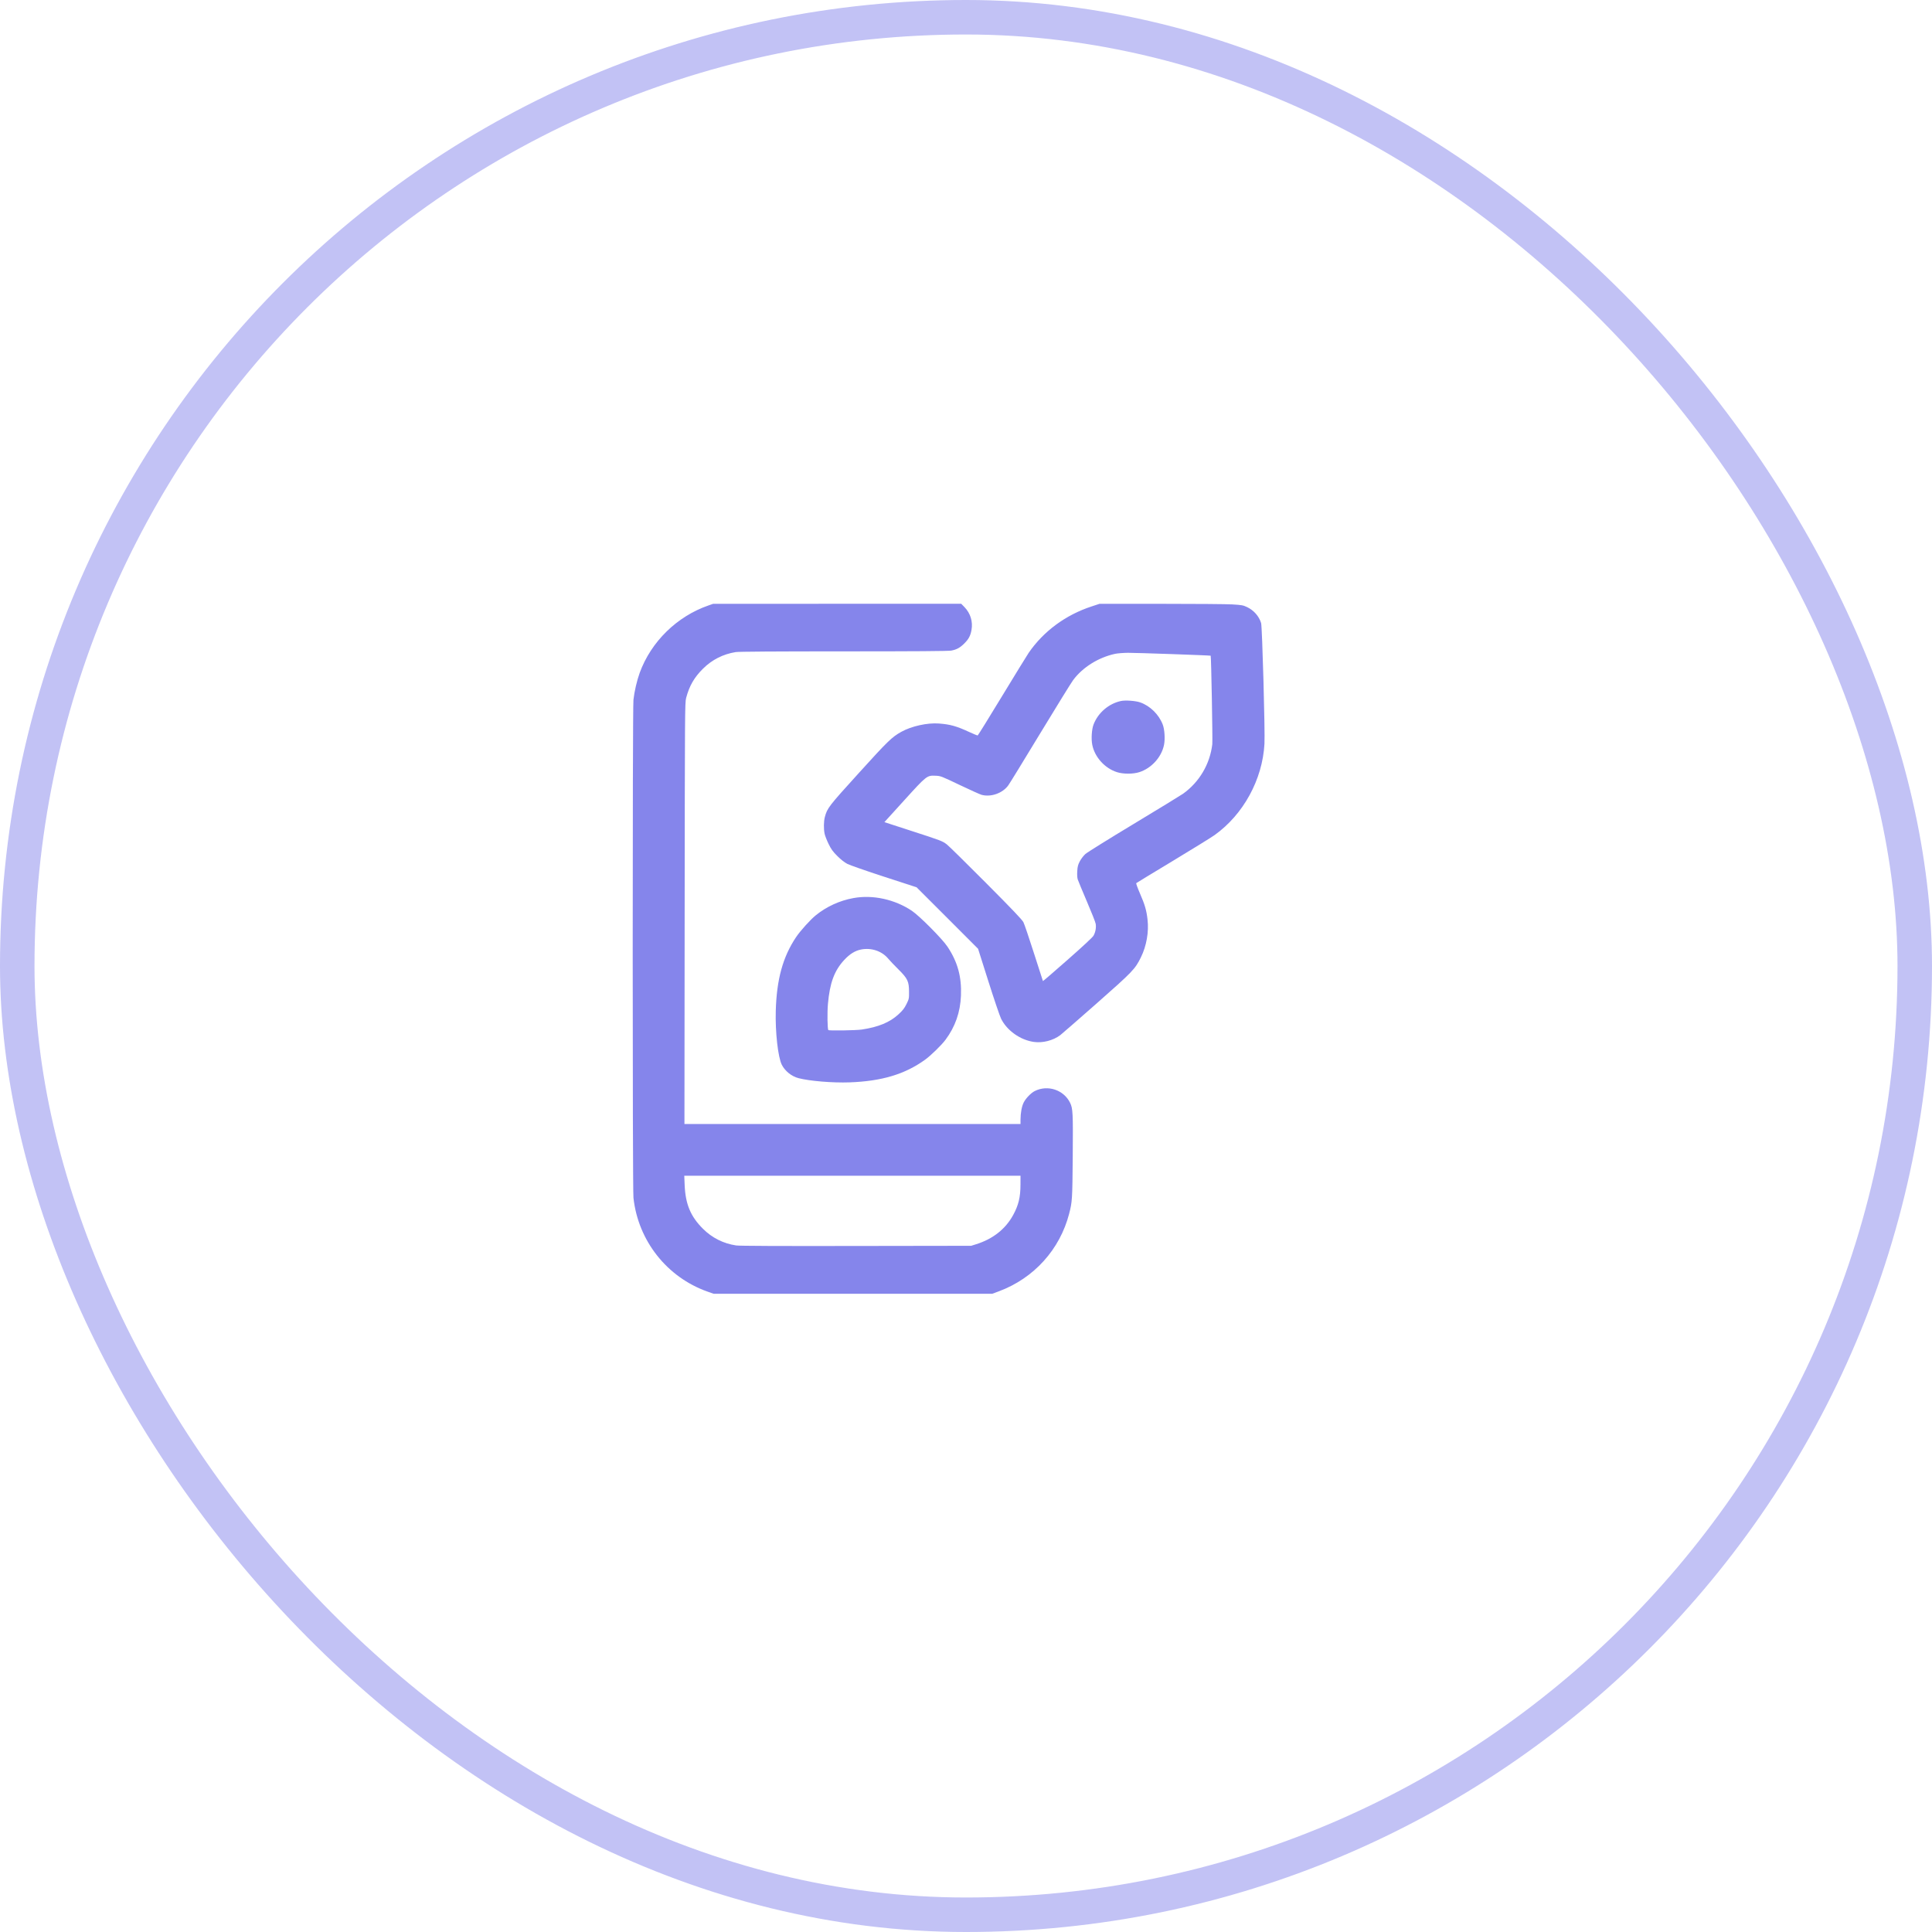
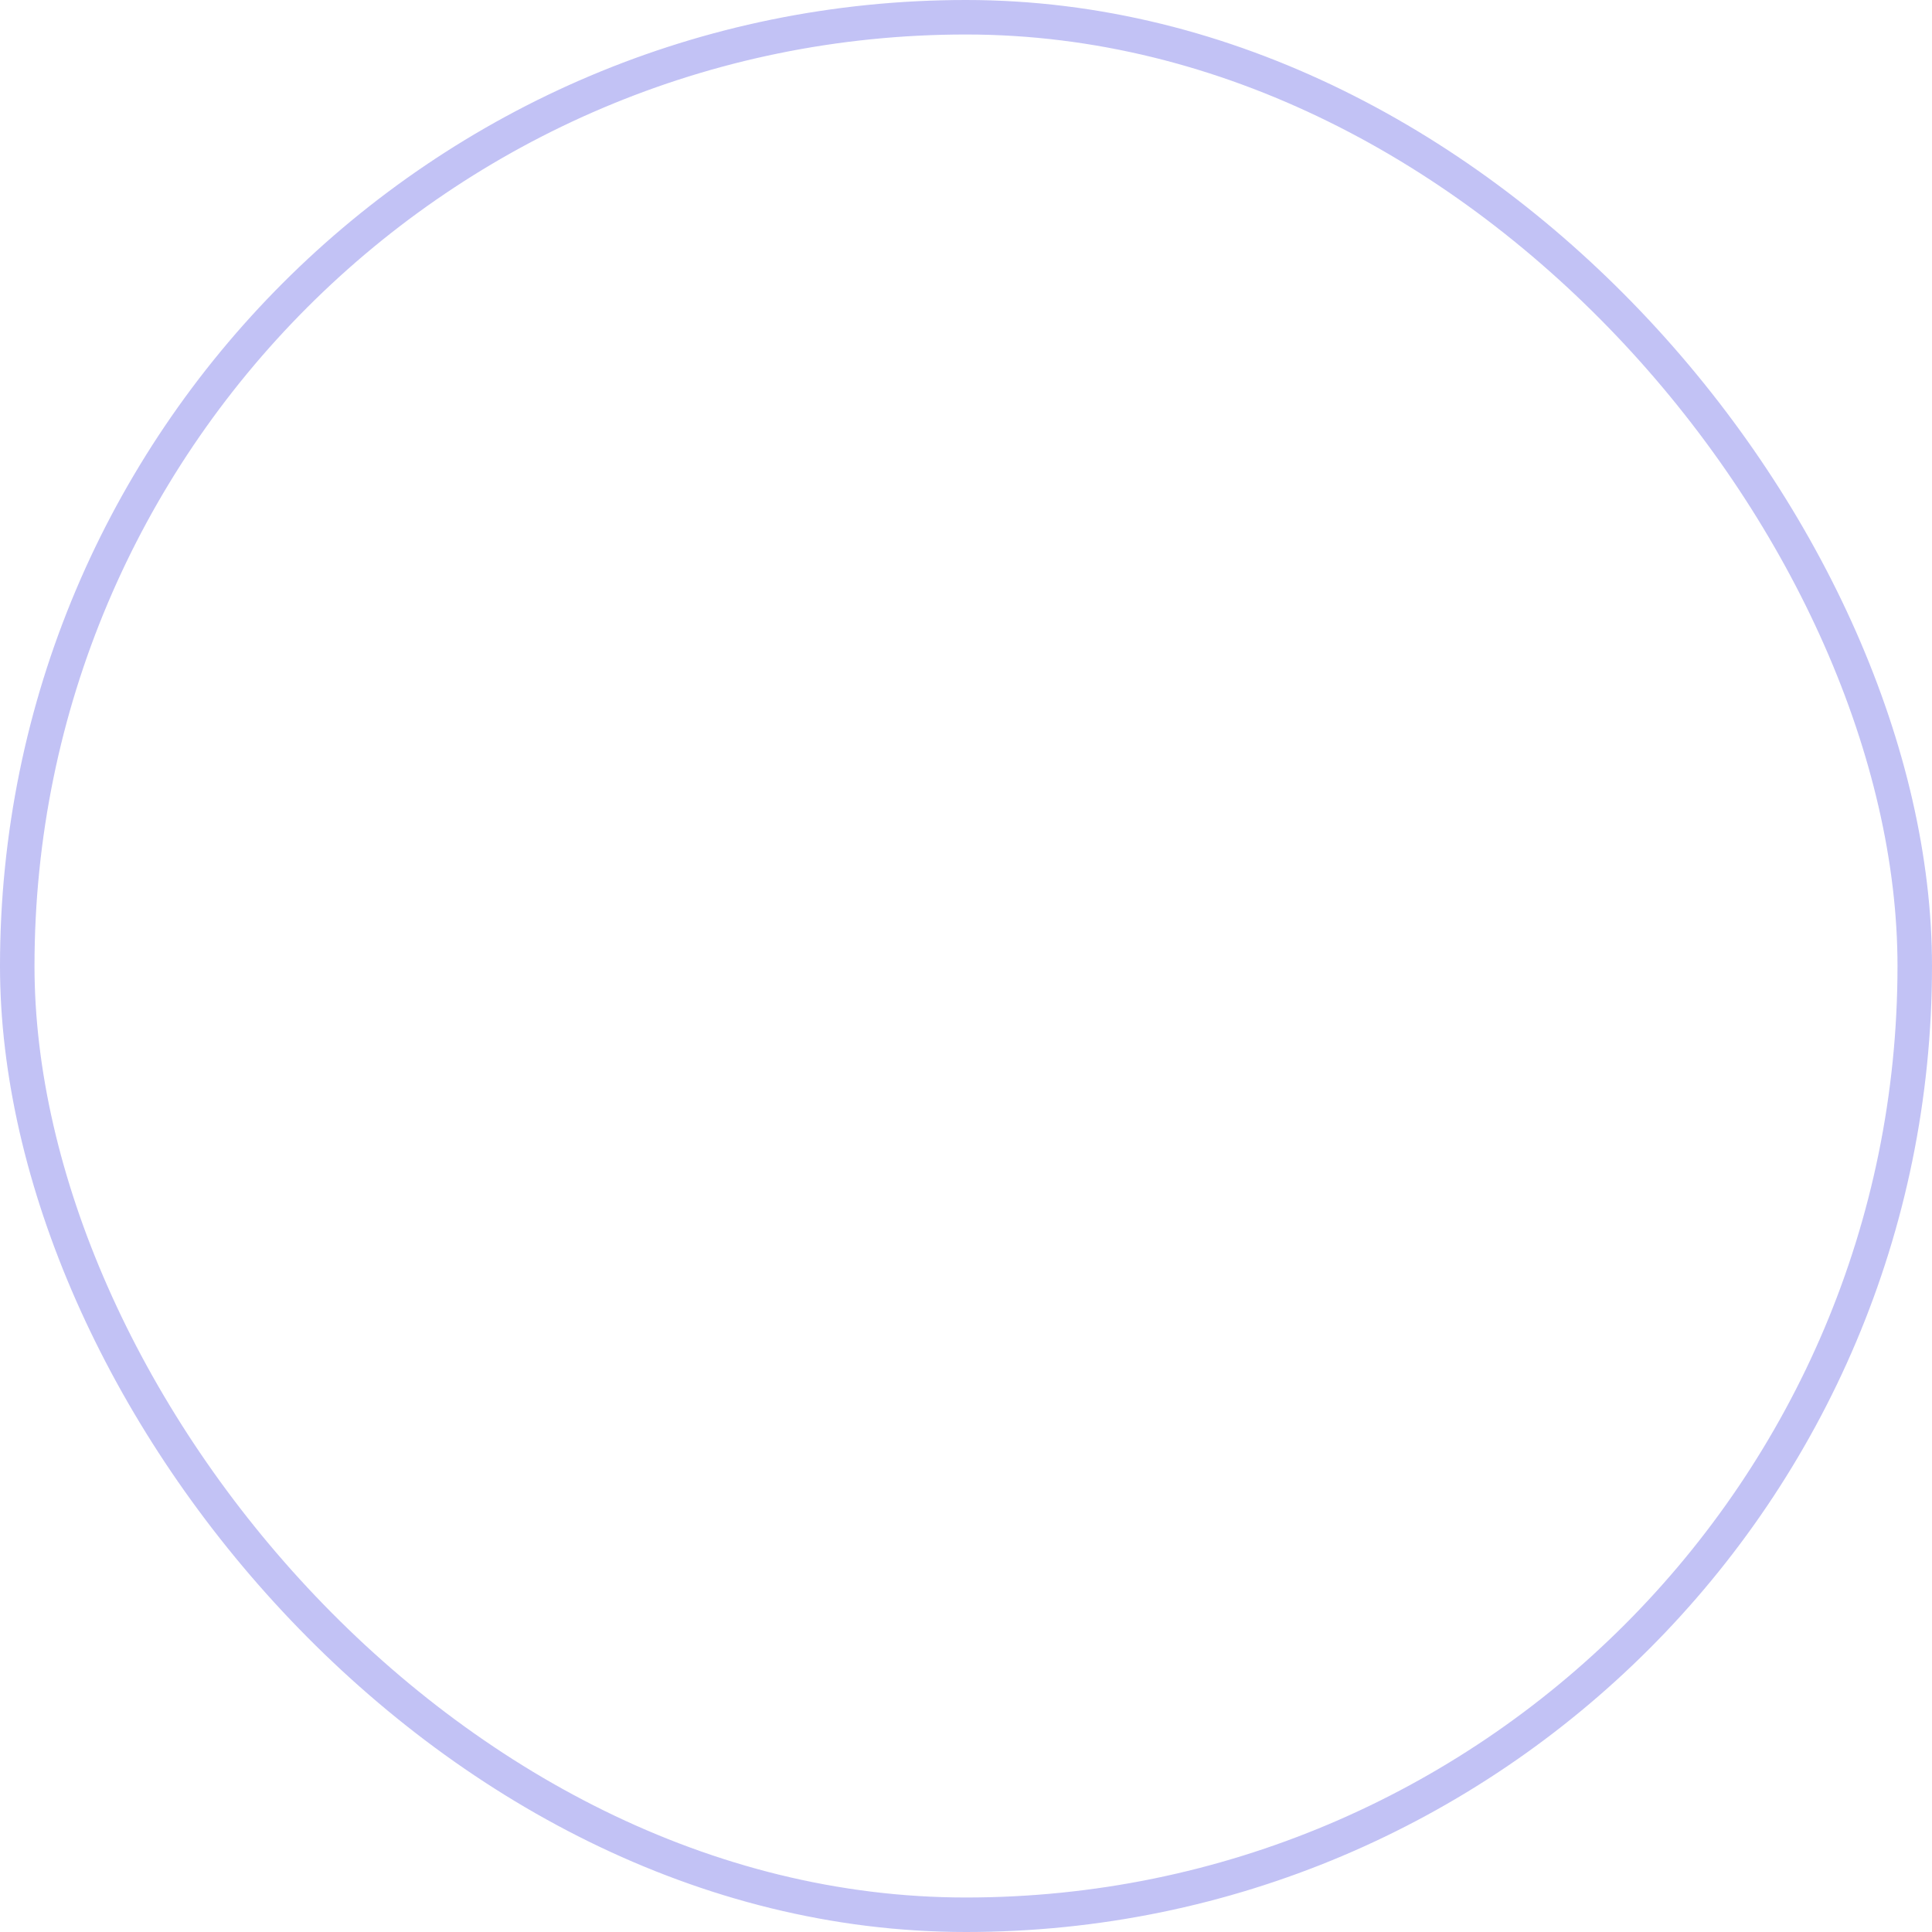
<svg xmlns="http://www.w3.org/2000/svg" width="56" height="56" viewBox="0 0 56 56" fill="none">
  <rect x="0.5" y="0.5" width="55" height="55" rx="27.5" stroke="#C2C2F5" />
  <g clip-path="url(#clip0_3463_4232)">
    <path fill-rule="evenodd" clip-rule="evenodd" d="M20.536 17.549C19.622 17.865 18.872 18.6 18.543 19.5C18.461 19.726 18.387 20.045 18.361 20.284C18.332 20.555 18.332 34.445 18.361 34.716C18.495 35.962 19.332 37.023 20.508 37.438L20.683 37.5H24.722H28.762L28.956 37.428C29.97 37.049 30.721 36.218 30.99 35.18C31.079 34.836 31.083 34.775 31.094 33.527C31.104 32.266 31.098 32.131 31.019 31.969C30.837 31.591 30.369 31.435 29.992 31.625C29.884 31.679 29.733 31.835 29.672 31.957C29.616 32.067 29.581 32.257 29.58 32.455L29.58 32.58H24.71H19.839L19.845 26.475C19.851 20.595 19.852 20.365 19.888 20.23C19.982 19.878 20.122 19.634 20.379 19.38C20.638 19.123 20.959 18.96 21.324 18.901C21.405 18.887 22.507 18.88 24.451 18.88C26.533 18.88 27.489 18.873 27.57 18.858C27.729 18.829 27.826 18.776 27.951 18.651C28.078 18.525 28.129 18.428 28.159 18.262C28.204 18.017 28.129 17.776 27.954 17.595L27.861 17.5L24.266 17.501L20.67 17.502L20.536 17.549ZM31.64 17.578C30.889 17.823 30.245 18.299 29.816 18.924C29.769 18.993 29.422 19.558 29.044 20.18C28.667 20.802 28.35 21.313 28.339 21.317C28.329 21.32 28.22 21.276 28.097 21.219C27.726 21.047 27.541 20.995 27.21 20.971C26.88 20.946 26.417 21.049 26.125 21.212C25.851 21.365 25.736 21.476 24.892 22.408C24.018 23.371 23.978 23.423 23.909 23.681C23.875 23.81 23.872 24.017 23.901 24.164C23.913 24.222 23.965 24.355 24.016 24.46C24.091 24.615 24.138 24.679 24.269 24.811C24.372 24.914 24.477 24.996 24.56 25.04C24.631 25.077 25.112 25.245 25.629 25.413L26.567 25.718L27.459 26.609L28.35 27.501L28.649 28.445C28.814 28.965 28.979 29.452 29.017 29.528C29.188 29.873 29.575 30.146 29.968 30.201C30.225 30.237 30.522 30.16 30.73 30.006C30.774 29.973 31.246 29.561 31.78 29.091C32.832 28.163 32.9 28.093 33.069 27.75C33.232 27.42 33.303 27.016 33.262 26.655C33.232 26.386 33.185 26.224 33.039 25.889C32.973 25.737 32.926 25.606 32.935 25.598C32.943 25.59 33.421 25.3 33.998 24.952C34.574 24.605 35.118 24.268 35.206 24.205C36.04 23.609 36.594 22.596 36.651 21.56C36.671 21.21 36.586 18.166 36.554 18.06C36.494 17.862 36.341 17.688 36.145 17.596C36.033 17.543 35.992 17.535 35.715 17.519C35.547 17.509 34.613 17.502 33.64 17.502L31.87 17.502L31.64 17.578ZM32.32 18.952C31.836 19.057 31.378 19.344 31.104 19.715C31.049 19.789 30.619 20.485 30.149 21.26C29.679 22.035 29.264 22.713 29.225 22.765C29.06 22.993 28.721 23.112 28.45 23.038C28.406 23.026 28.122 22.898 27.82 22.754C27.284 22.498 27.266 22.491 27.12 22.485C26.867 22.474 26.863 22.477 26.207 23.2L25.635 23.83L26.392 24.076C27.29 24.367 27.318 24.378 27.448 24.479C27.504 24.523 28.014 25.024 28.581 25.594C29.336 26.352 29.626 26.657 29.664 26.73C29.692 26.785 29.83 27.19 29.97 27.63C30.11 28.07 30.227 28.433 30.23 28.437C30.234 28.441 30.555 28.164 30.943 27.822C31.377 27.44 31.667 27.171 31.695 27.123C31.753 27.022 31.779 26.882 31.758 26.773C31.75 26.725 31.635 26.435 31.503 26.128C31.372 25.821 31.253 25.535 31.239 25.492C31.224 25.442 31.218 25.353 31.225 25.249C31.233 25.113 31.247 25.063 31.301 24.961C31.337 24.893 31.409 24.8 31.46 24.754C31.511 24.708 32.142 24.315 32.862 23.881C33.581 23.448 34.224 23.054 34.29 23.008C34.762 22.672 35.072 22.148 35.139 21.57C35.152 21.457 35.108 19.021 35.092 19.006C35.083 18.996 32.917 18.92 32.696 18.922C32.56 18.923 32.391 18.937 32.32 18.952ZM32.49 20.319C32.135 20.396 31.828 20.66 31.697 21C31.644 21.14 31.626 21.415 31.659 21.584C31.728 21.944 32.023 22.27 32.378 22.382C32.559 22.439 32.841 22.439 33.021 22.382C33.376 22.27 33.671 21.944 33.741 21.584C33.774 21.415 33.756 21.14 33.702 21C33.591 20.71 33.336 20.459 33.048 20.359C32.916 20.312 32.618 20.291 32.49 20.319ZM24.738 26.031C24.338 26.103 23.955 26.279 23.645 26.531C23.485 26.661 23.198 26.98 23.074 27.164C22.691 27.736 22.512 28.385 22.486 29.3C22.469 29.918 22.551 30.647 22.662 30.865C22.755 31.047 22.945 31.199 23.145 31.251C23.466 31.335 24.138 31.39 24.62 31.373C25.556 31.34 26.226 31.139 26.81 30.719C26.977 30.599 27.291 30.294 27.405 30.14C27.687 29.762 27.835 29.34 27.854 28.86C27.876 28.312 27.758 27.883 27.464 27.441C27.314 27.214 26.654 26.55 26.431 26.4C25.936 26.068 25.299 25.929 24.738 26.031ZM24.96 27.522C24.785 27.556 24.632 27.651 24.472 27.823C24.184 28.133 24.052 28.488 23.998 29.101C23.976 29.352 23.983 29.83 24.01 29.857C24.032 29.879 24.81 29.867 24.977 29.842C25.459 29.771 25.794 29.632 26.044 29.4C26.166 29.288 26.215 29.225 26.274 29.105C26.347 28.958 26.35 28.944 26.349 28.751C26.348 28.446 26.309 28.364 26.042 28.099C25.925 27.983 25.793 27.844 25.747 27.789C25.563 27.567 25.258 27.464 24.96 27.522ZM19.845 34.345C19.868 34.904 20.017 35.261 20.379 35.62C20.641 35.88 20.966 36.044 21.336 36.1C21.425 36.114 22.587 36.119 24.81 36.115L28.15 36.11L28.29 36.066C28.778 35.914 29.145 35.625 29.366 35.22C29.523 34.933 29.579 34.7 29.579 34.335L29.58 34.08H24.707H19.834L19.845 34.345Z" fill="#8585EB" />
  </g>
  <defs>
    <clipPath id="clip0_3463_4232">
-       <rect width="20" height="20" fill="white" transform="translate(17.5 17.5)" />
-     </clipPath>
+       </clipPath>
  </defs>
</svg>